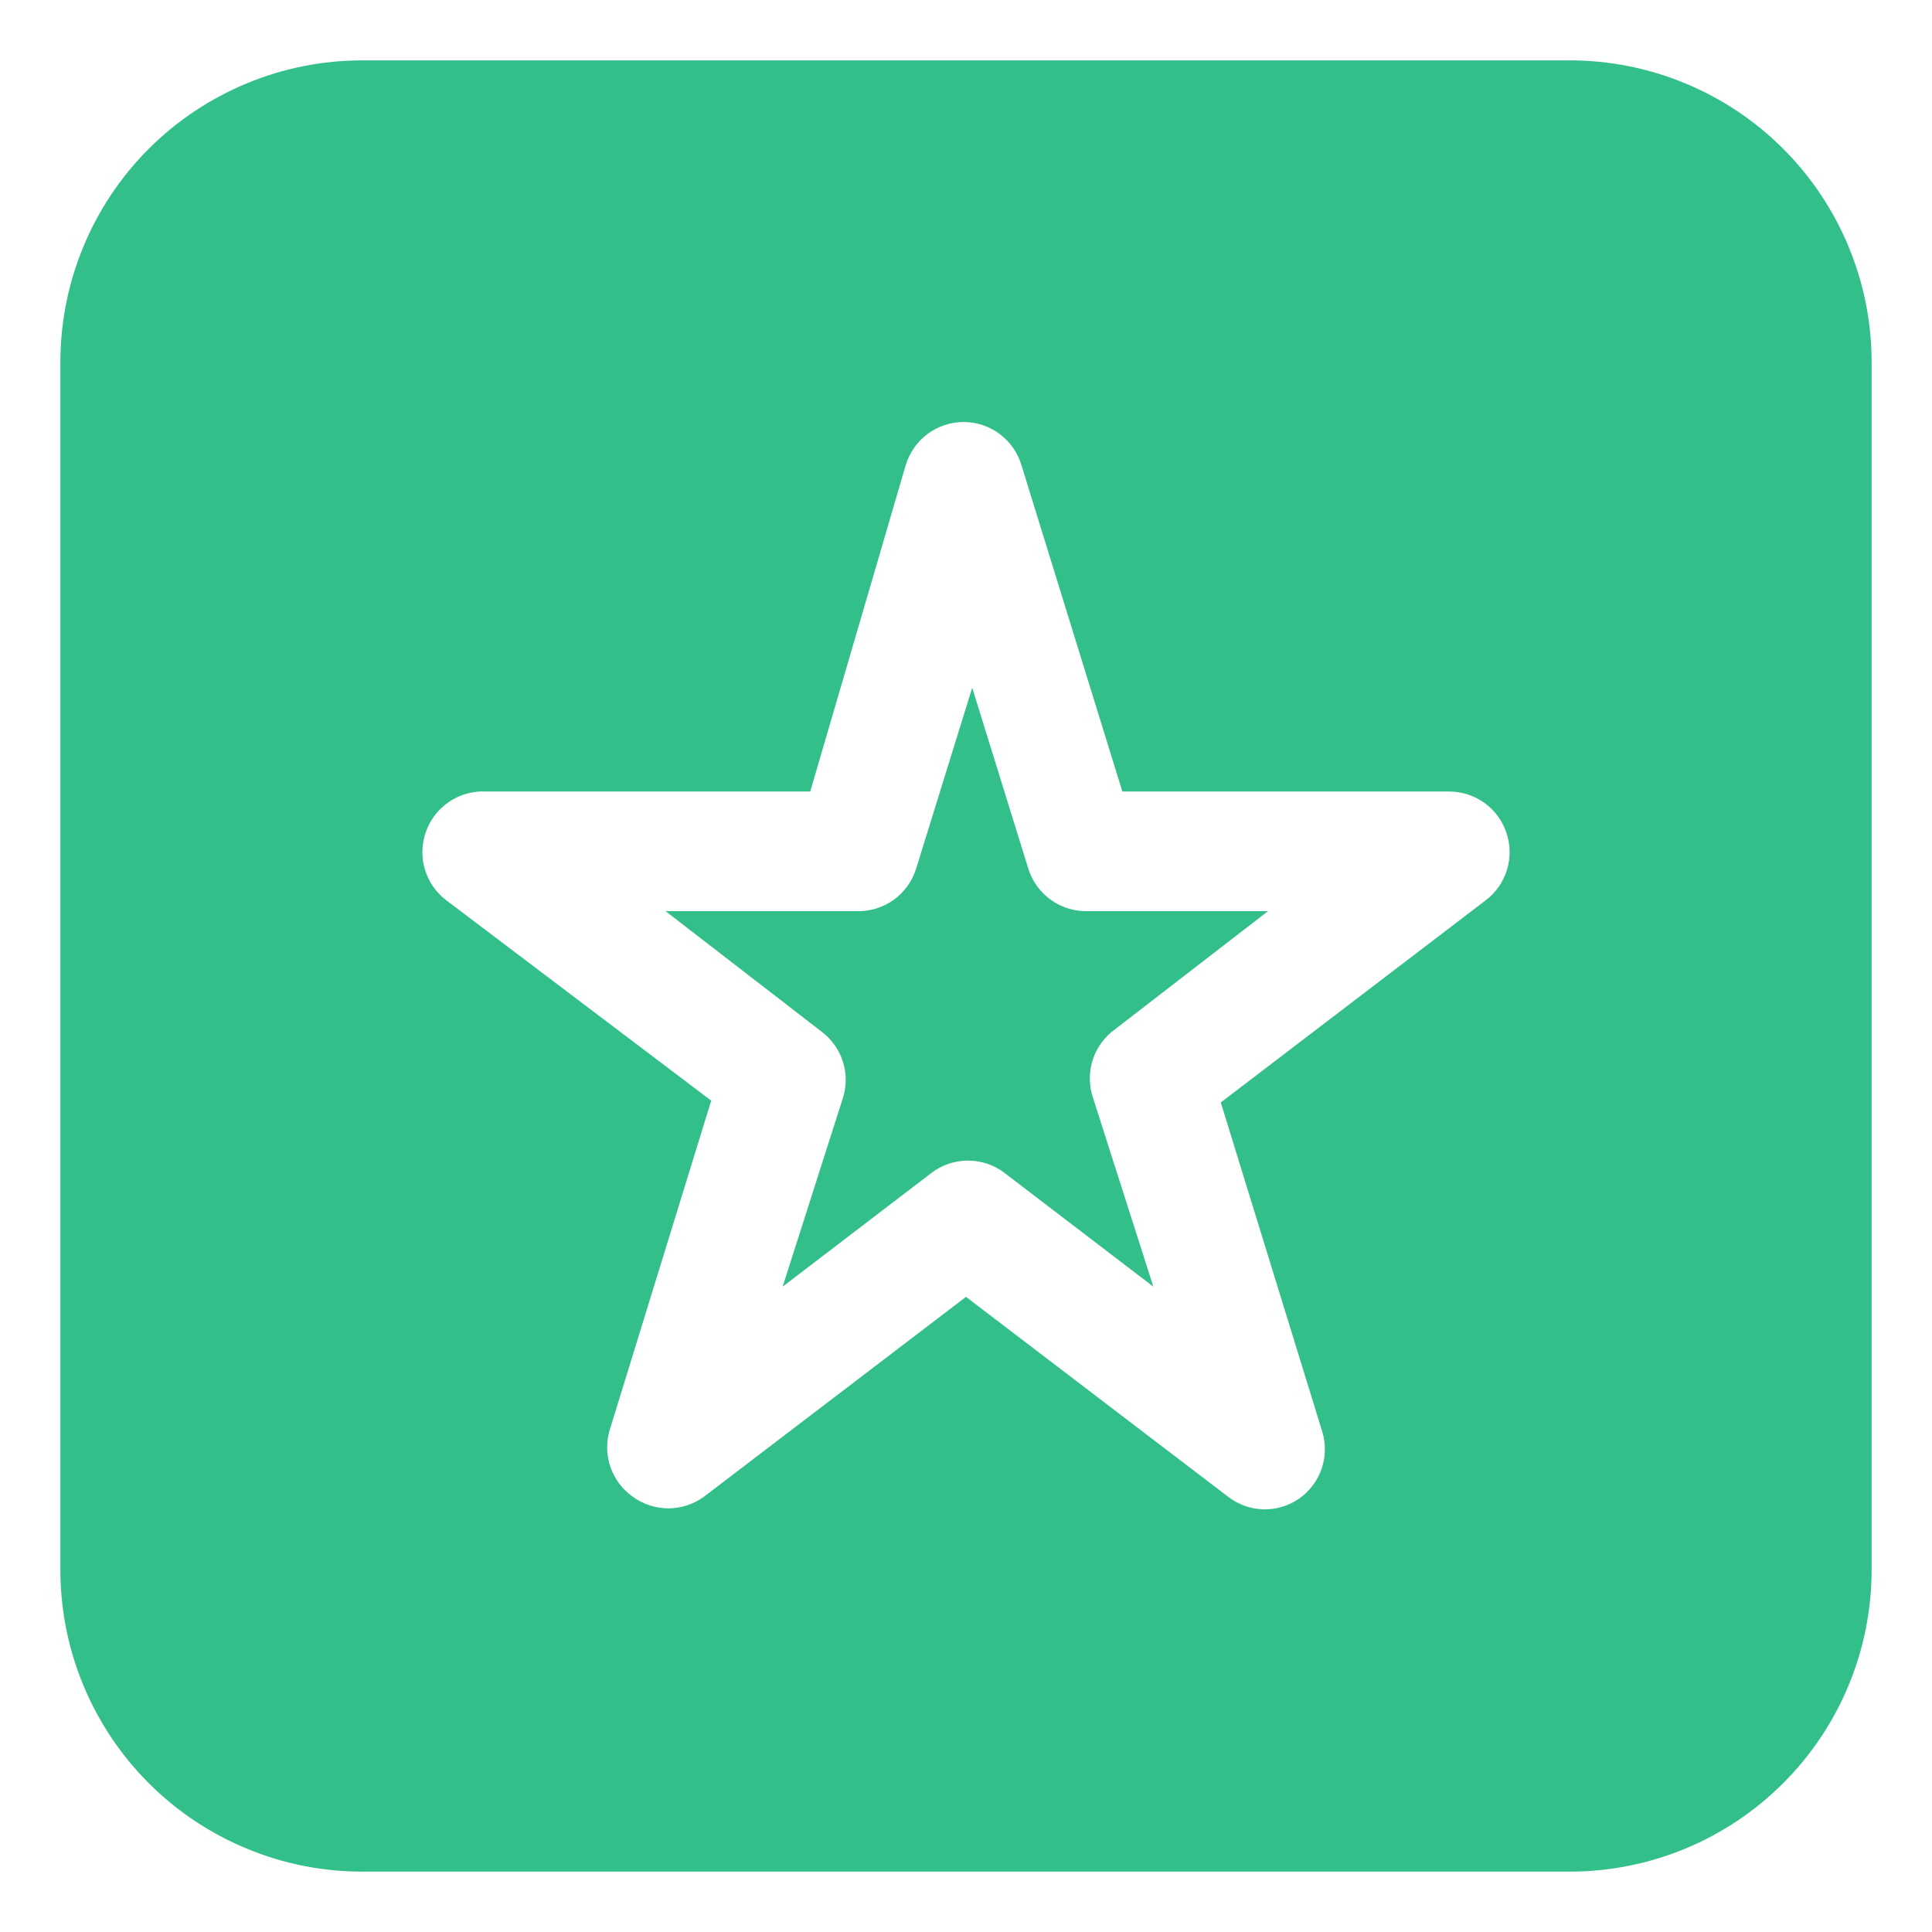
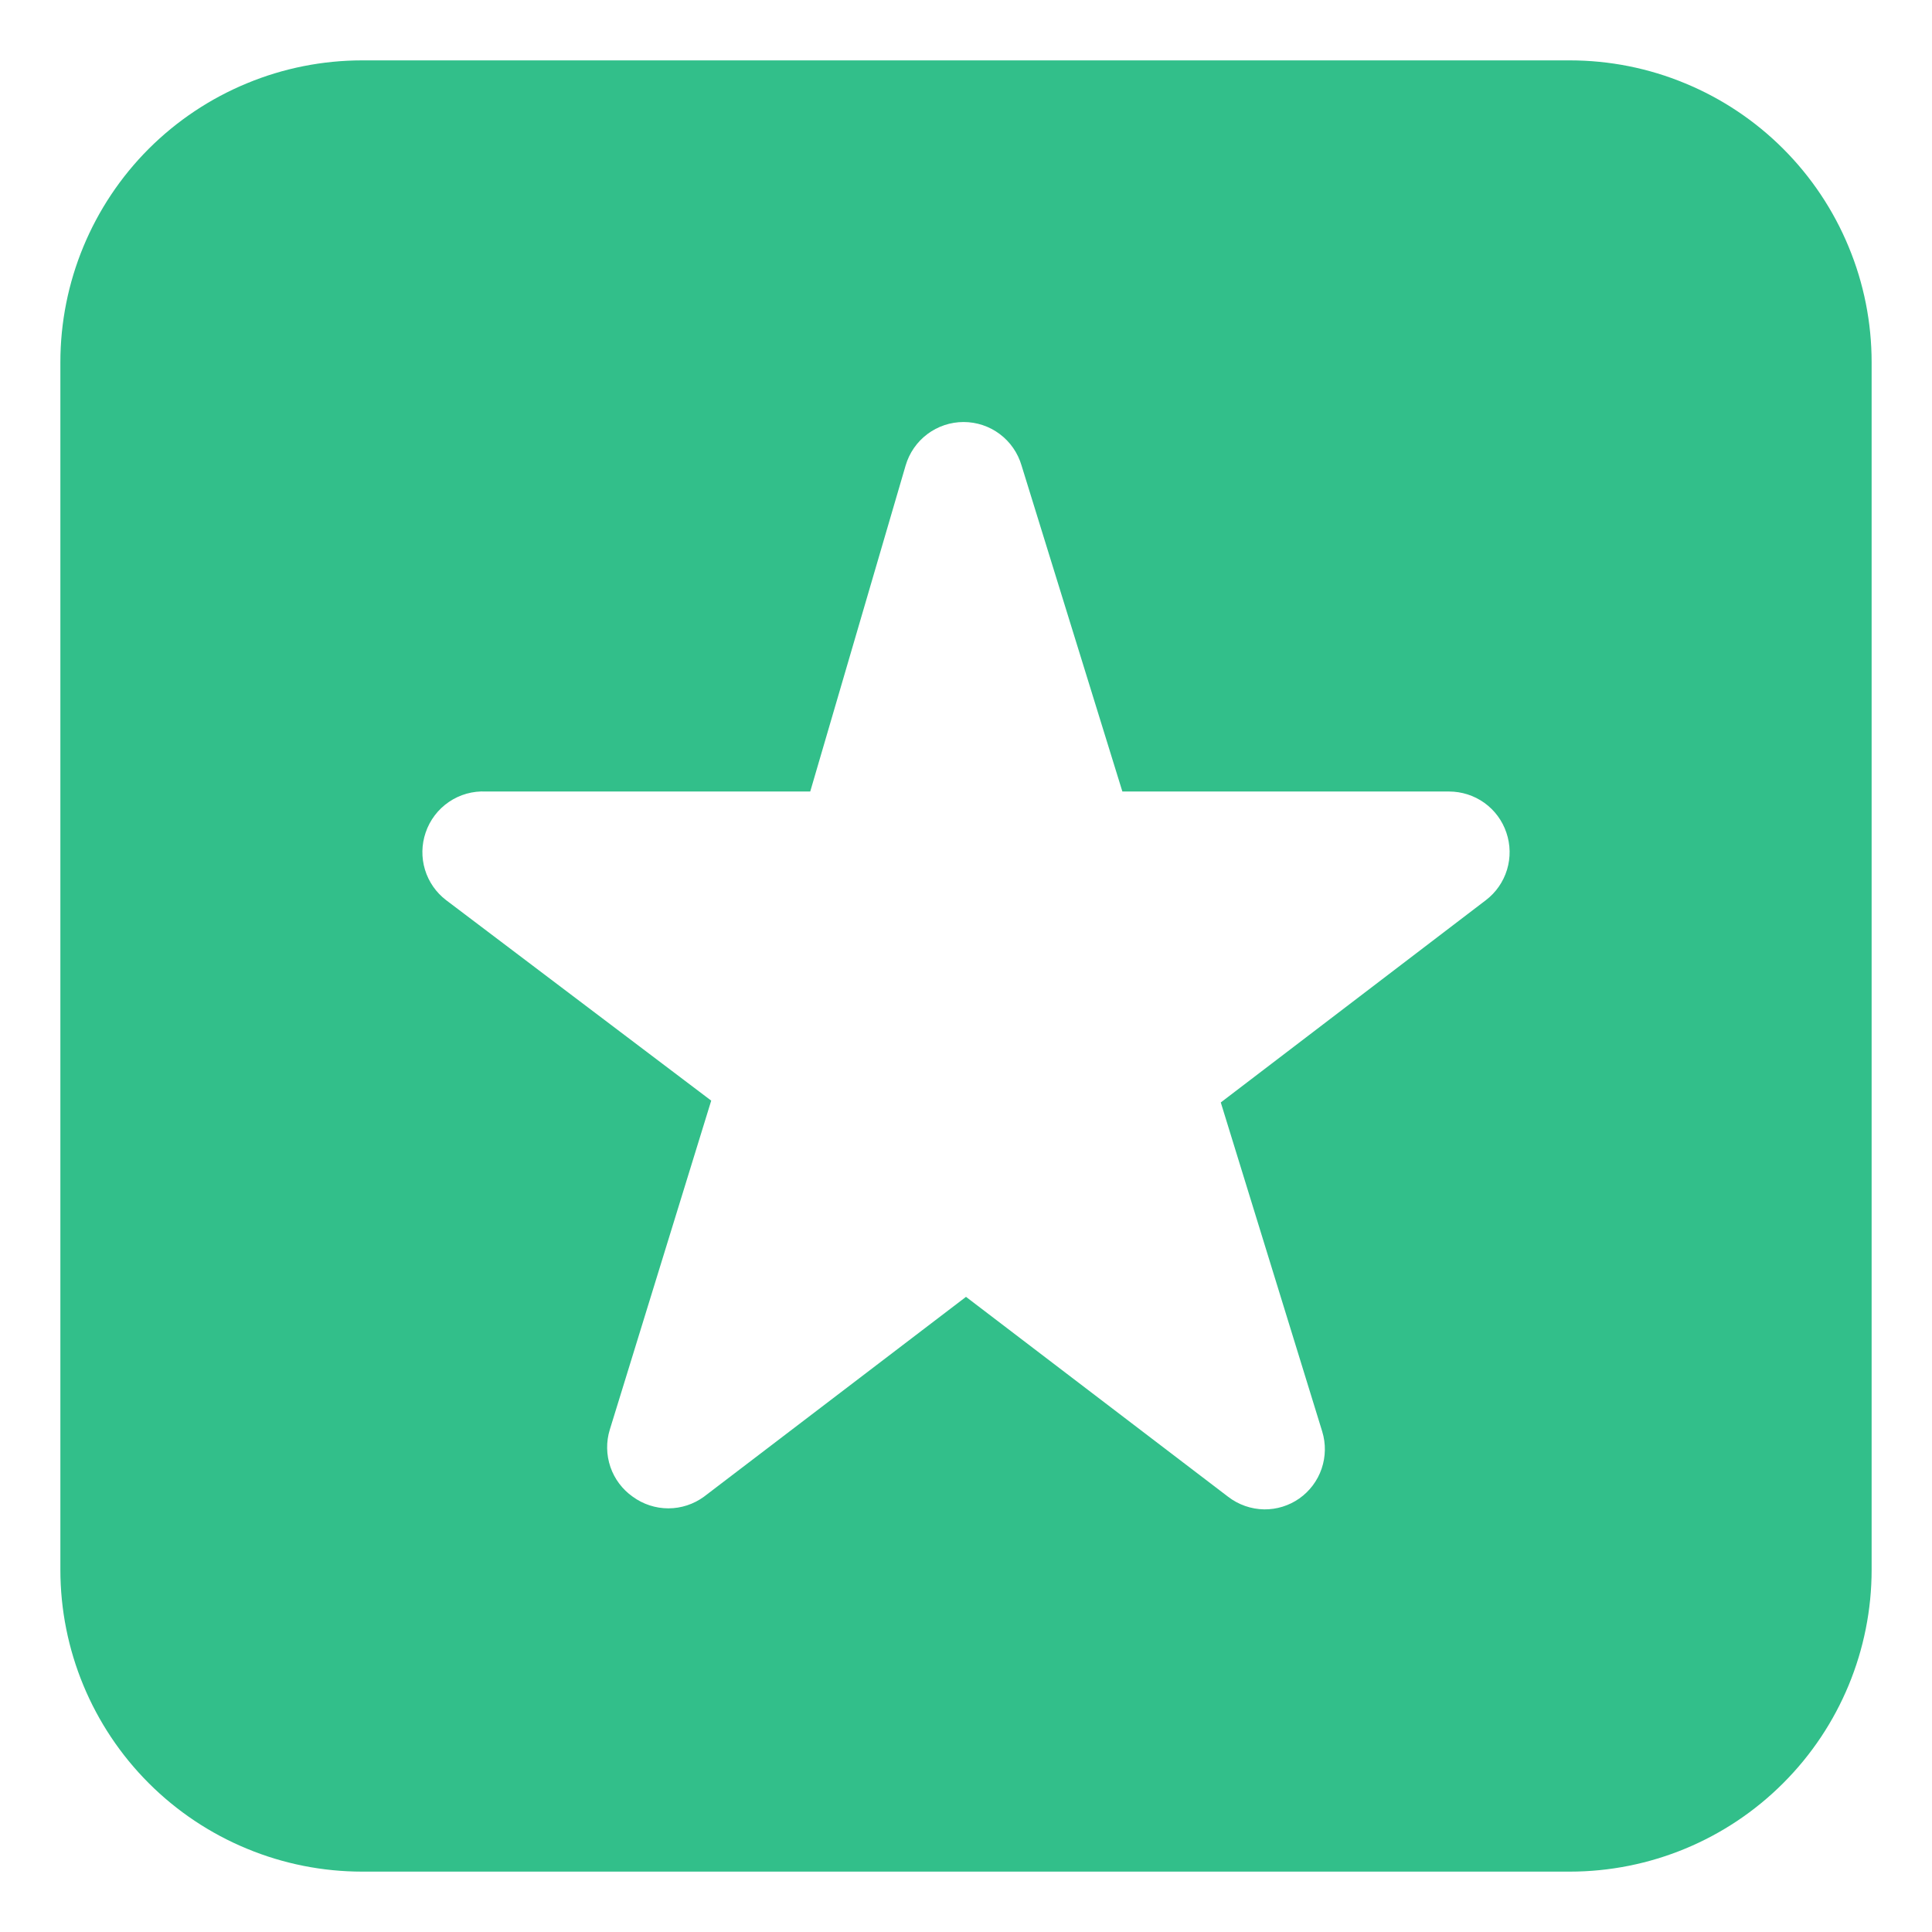
<svg xmlns="http://www.w3.org/2000/svg" width="32" height="32" viewBox="0 0 32 32" fill="none">
  <path d="M26 1H6C5.343 1 4.693 1.129 4.087 1.381C3.48 1.632 2.929 2 2.464 2.464C1.527 3.402 1 4.674 1 6V26C1 27.326 1.527 28.598 2.464 29.535C2.929 30 3.48 30.368 4.087 30.619C4.693 30.871 5.343 31 6 31H26C27.326 31 28.598 30.473 29.535 29.535C30.473 28.598 31 27.326 31 26V6C31 5.343 30.871 4.693 30.619 4.087C30.368 3.48 30 2.929 29.535 2.464C29.071 2 28.52 1.632 27.913 1.381C27.307 1.129 26.657 1 26 1ZM24.61 14.91L20.22 18.26L21.9 23.71C21.962 23.912 21.958 24.127 21.89 24.327C21.822 24.526 21.692 24.699 21.52 24.82C21.35 24.939 21.147 25.002 20.94 25C20.723 24.997 20.512 24.923 20.34 24.79L16 21.48L11.66 24.79C11.489 24.915 11.282 24.983 11.07 24.983C10.858 24.983 10.651 24.915 10.48 24.79C10.308 24.669 10.178 24.496 10.11 24.297C10.042 24.097 10.038 23.881 10.1 23.68L11.78 18.23L7.39 14.91C7.223 14.783 7.1 14.606 7.039 14.405C6.978 14.204 6.982 13.989 7.05 13.79C7.12 13.583 7.255 13.405 7.436 13.282C7.616 13.159 7.832 13.099 8.05 13.11H13.42L15 7.71C15.061 7.502 15.187 7.32 15.36 7.19C15.533 7.06 15.744 6.99 15.96 6.99C16.176 6.99 16.387 7.06 16.56 7.19C16.733 7.32 16.859 7.502 16.92 7.71L18.59 13.11H24C24.21 13.11 24.414 13.175 24.585 13.297C24.755 13.419 24.883 13.591 24.95 13.79C25.018 13.989 25.022 14.204 24.961 14.405C24.9 14.606 24.777 14.783 24.61 14.91Z" fill="#32BF8A" />
-   <path d="M18.103 18.181L19.103 21.311L16.643 19.431C16.469 19.296 16.254 19.223 16.033 19.223C15.813 19.223 15.598 19.296 15.423 19.431L12.963 21.311L13.963 18.181C14.024 17.985 14.022 17.776 13.96 17.581C13.897 17.386 13.776 17.215 13.613 17.091L11.023 15.091H14.173C14.394 15.101 14.612 15.037 14.793 14.911C14.973 14.784 15.107 14.601 15.173 14.391L16.103 11.391L17.033 14.391C17.099 14.601 17.233 14.784 17.414 14.911C17.595 15.037 17.813 15.101 18.033 15.091H21.003L18.413 17.091C18.258 17.22 18.145 17.393 18.089 17.587C18.034 17.782 18.039 17.989 18.103 18.181Z" fill="#32BF8A" />
</svg>